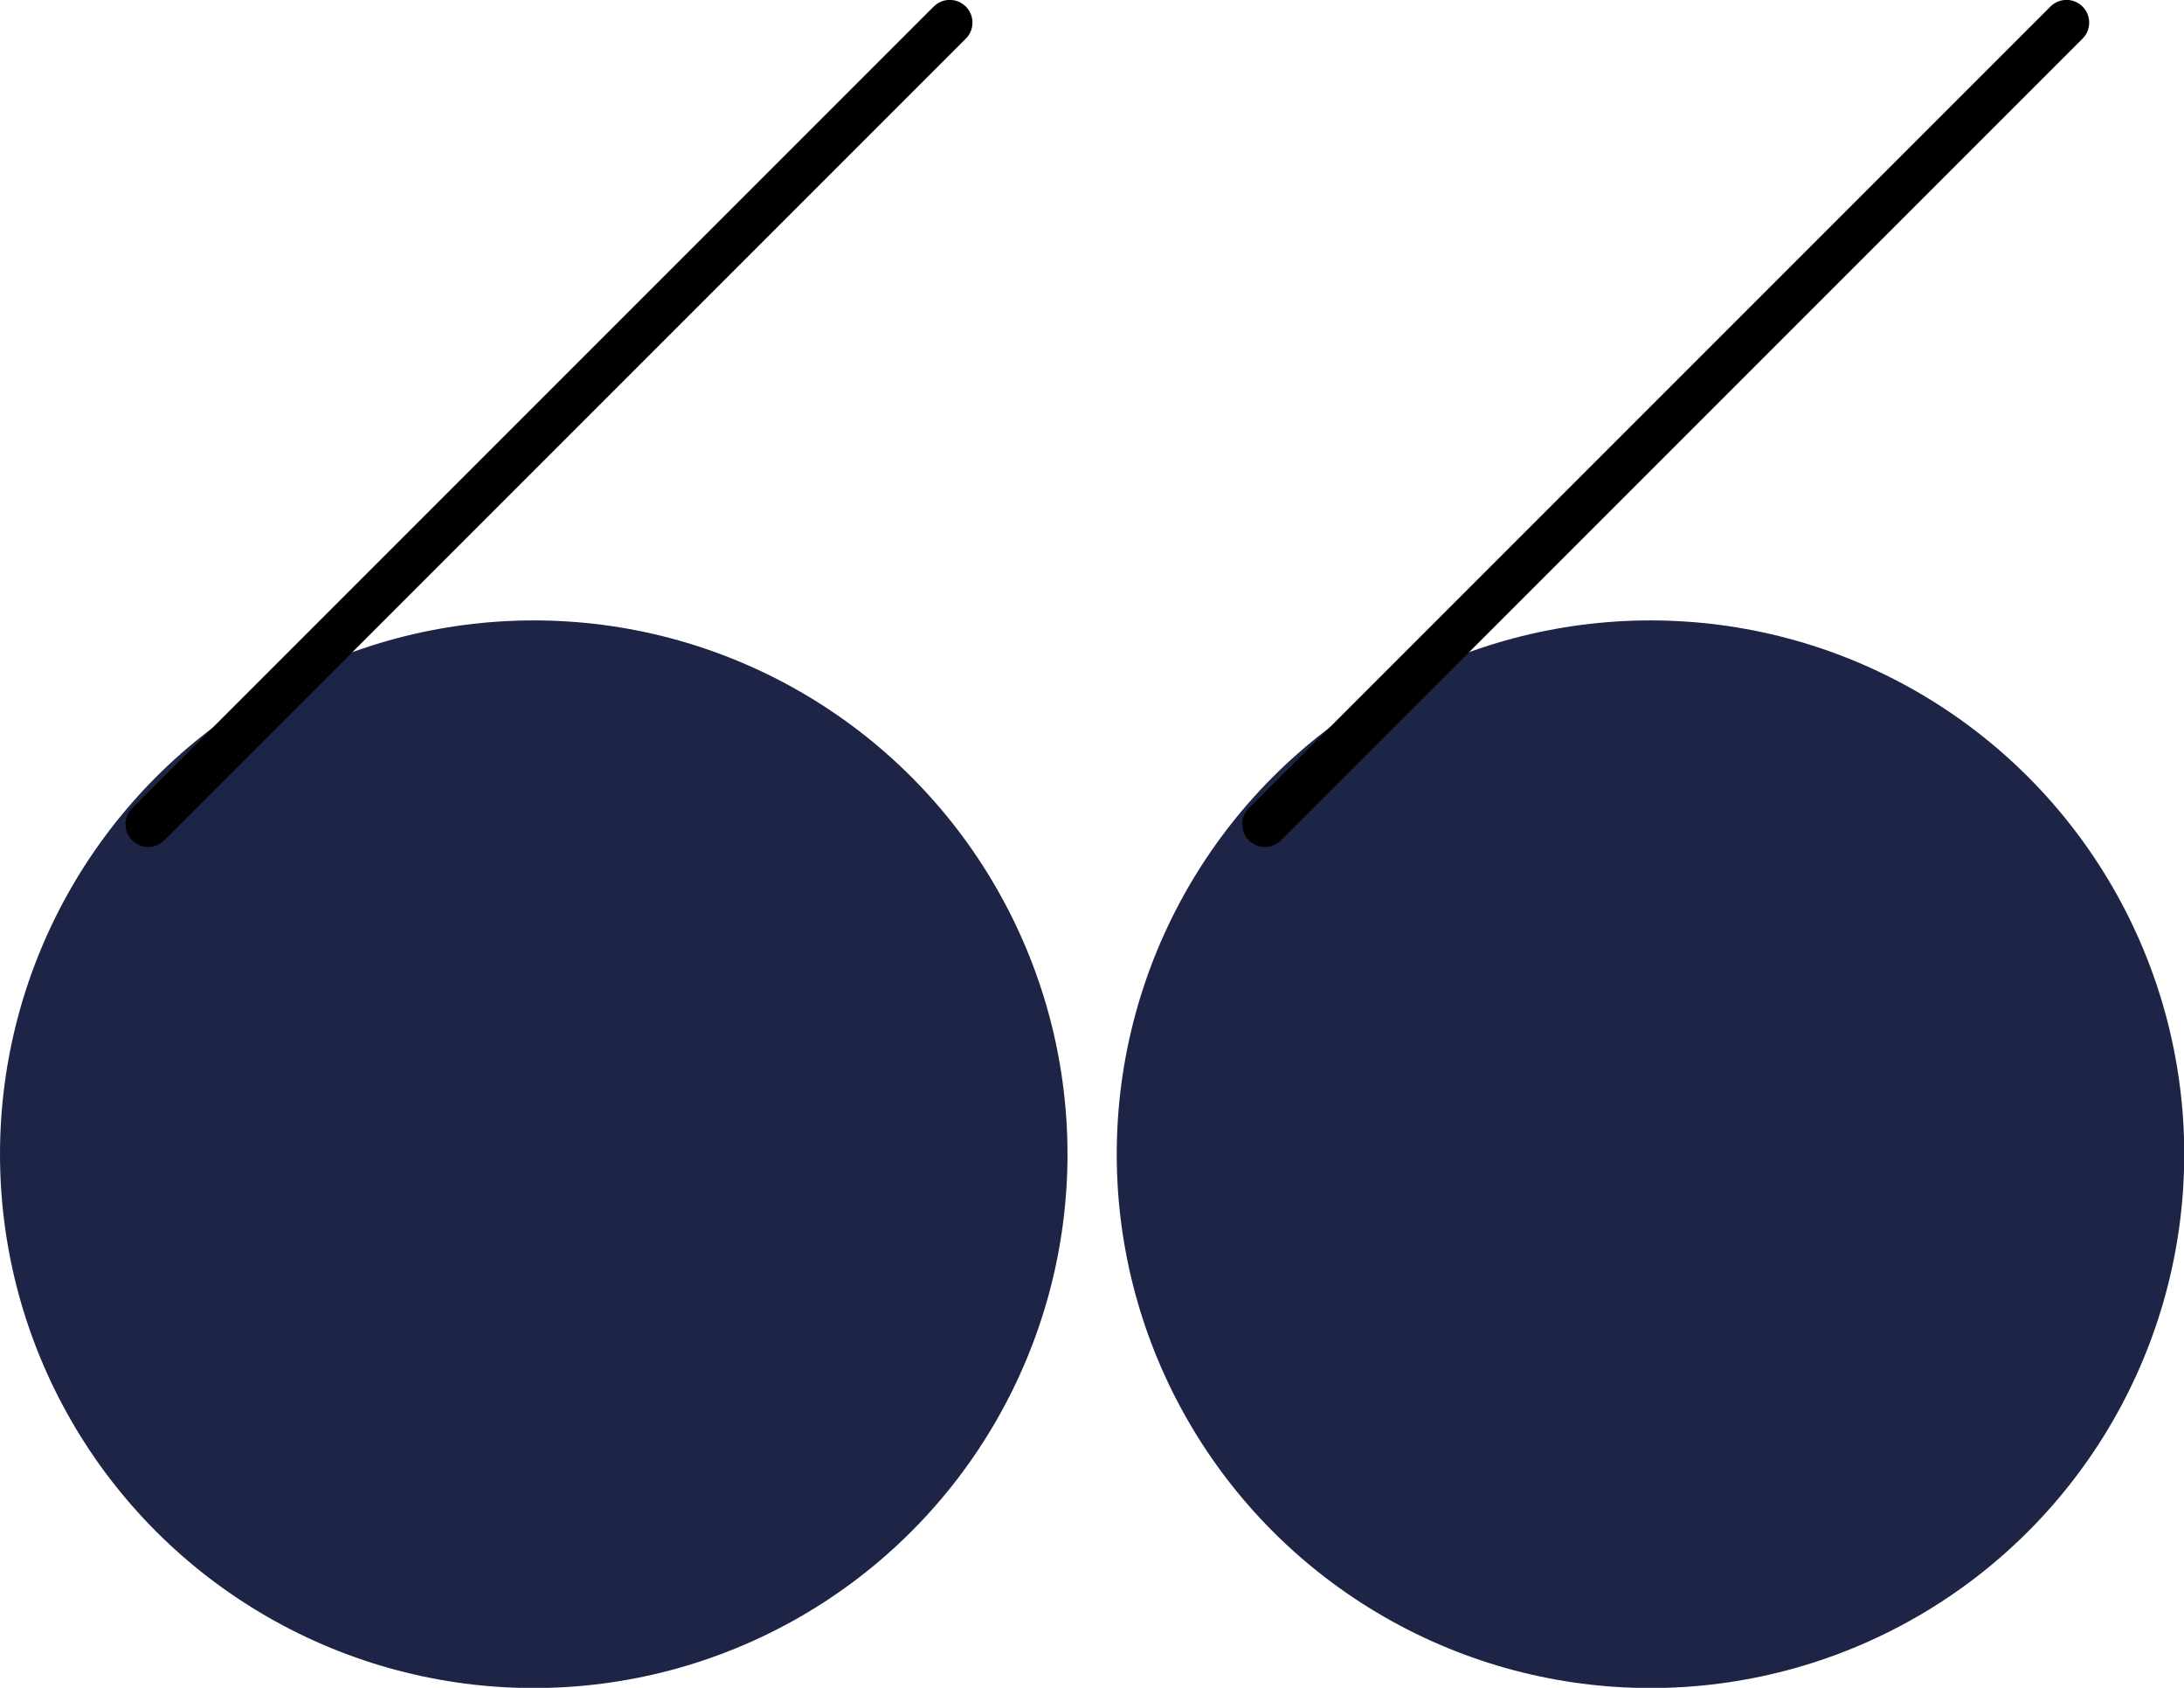
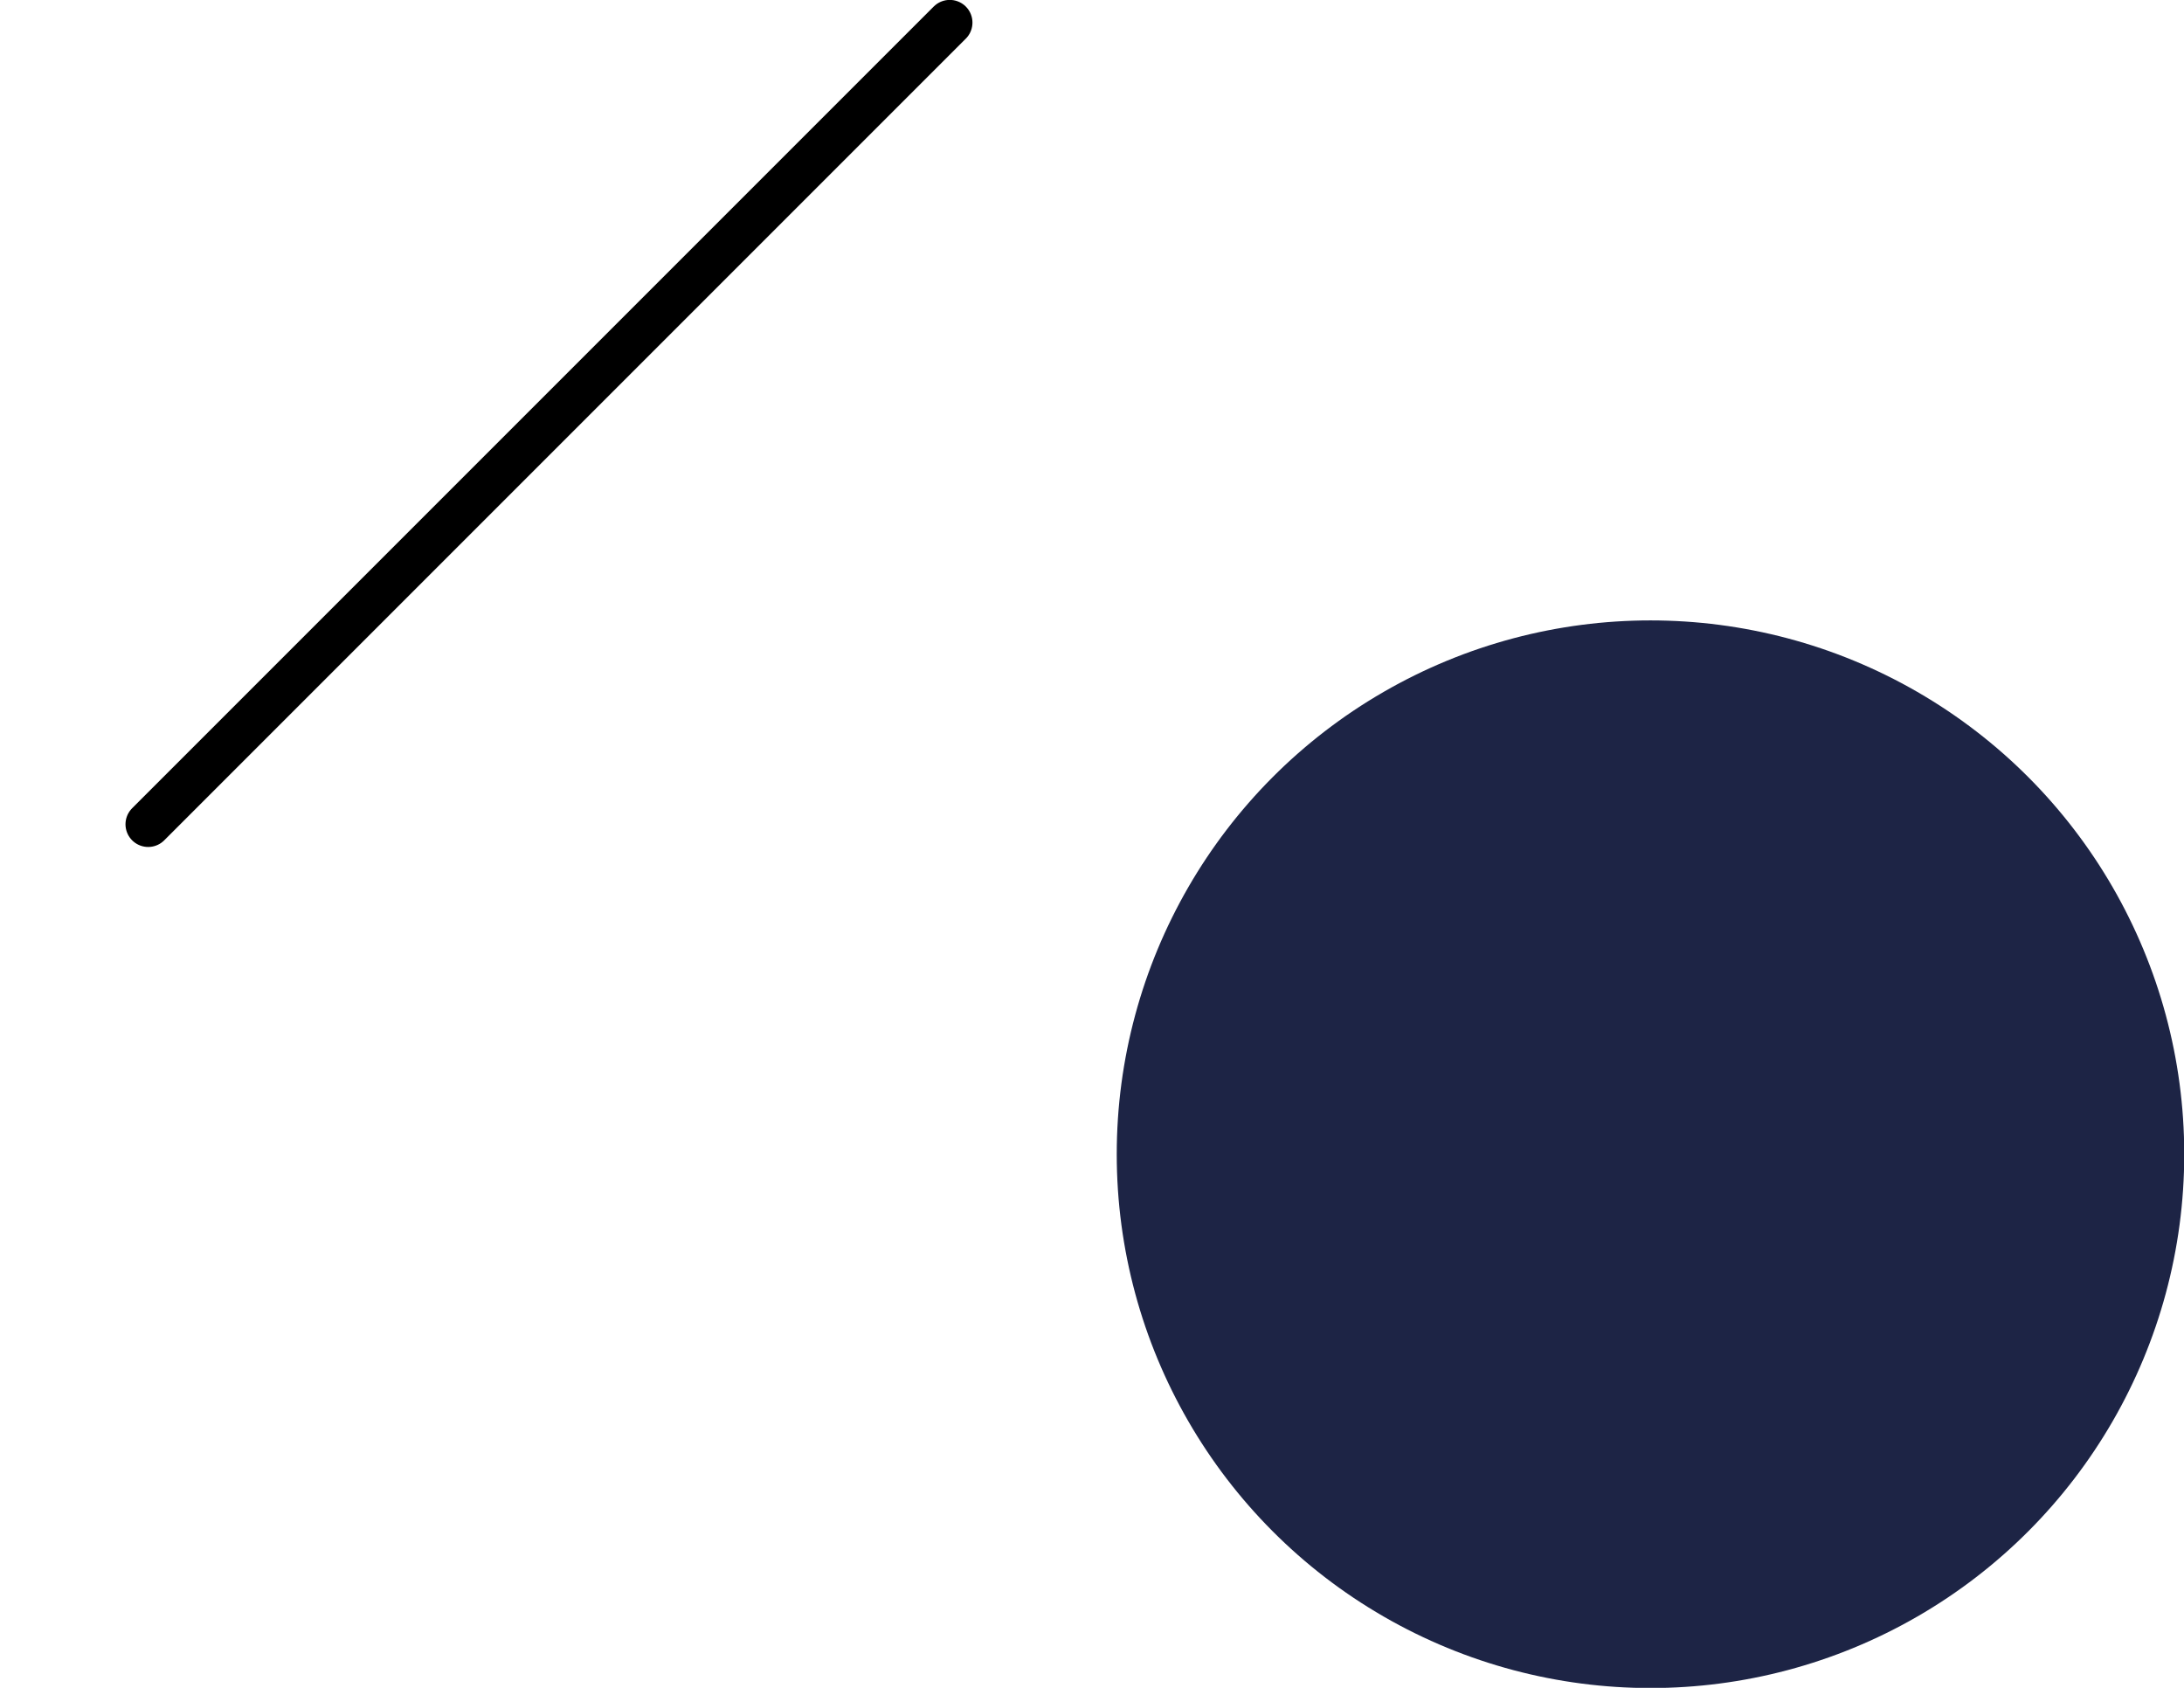
<svg xmlns="http://www.w3.org/2000/svg" width="100%" height="100%" x="0px" y="0px" viewBox="0 0 91.82 70.95" style="vertical-align: middle; max-width: 100%; width: 100%;">
  <g>
    <g>
-       <circle cx="22.44" cy="48.52" r="22.44" fill="rgb(29,36,69)">
-      </circle>
      <line style="stroke: rgb(0, 0, 0); stroke-width: 1.908; stroke-linecap: round; stroke-miterlimit: 10;" x1="39.93" y1="0.95" x2="6.23" y2="34.65" fill="rgb(29,36,69)">
     </line>
    </g>
    <g>
      <circle cx="69.39" cy="48.52" r="22.44" fill="rgb(29,36,69)">
     </circle>
-       <line style="stroke: rgb(0, 0, 0); stroke-width: 1.908; stroke-linecap: round; stroke-miterlimit: 10;" x1="86.88" y1="0.95" x2="53.18" y2="34.65" fill="none">
-      </line>
    </g>
  </g>
</svg>